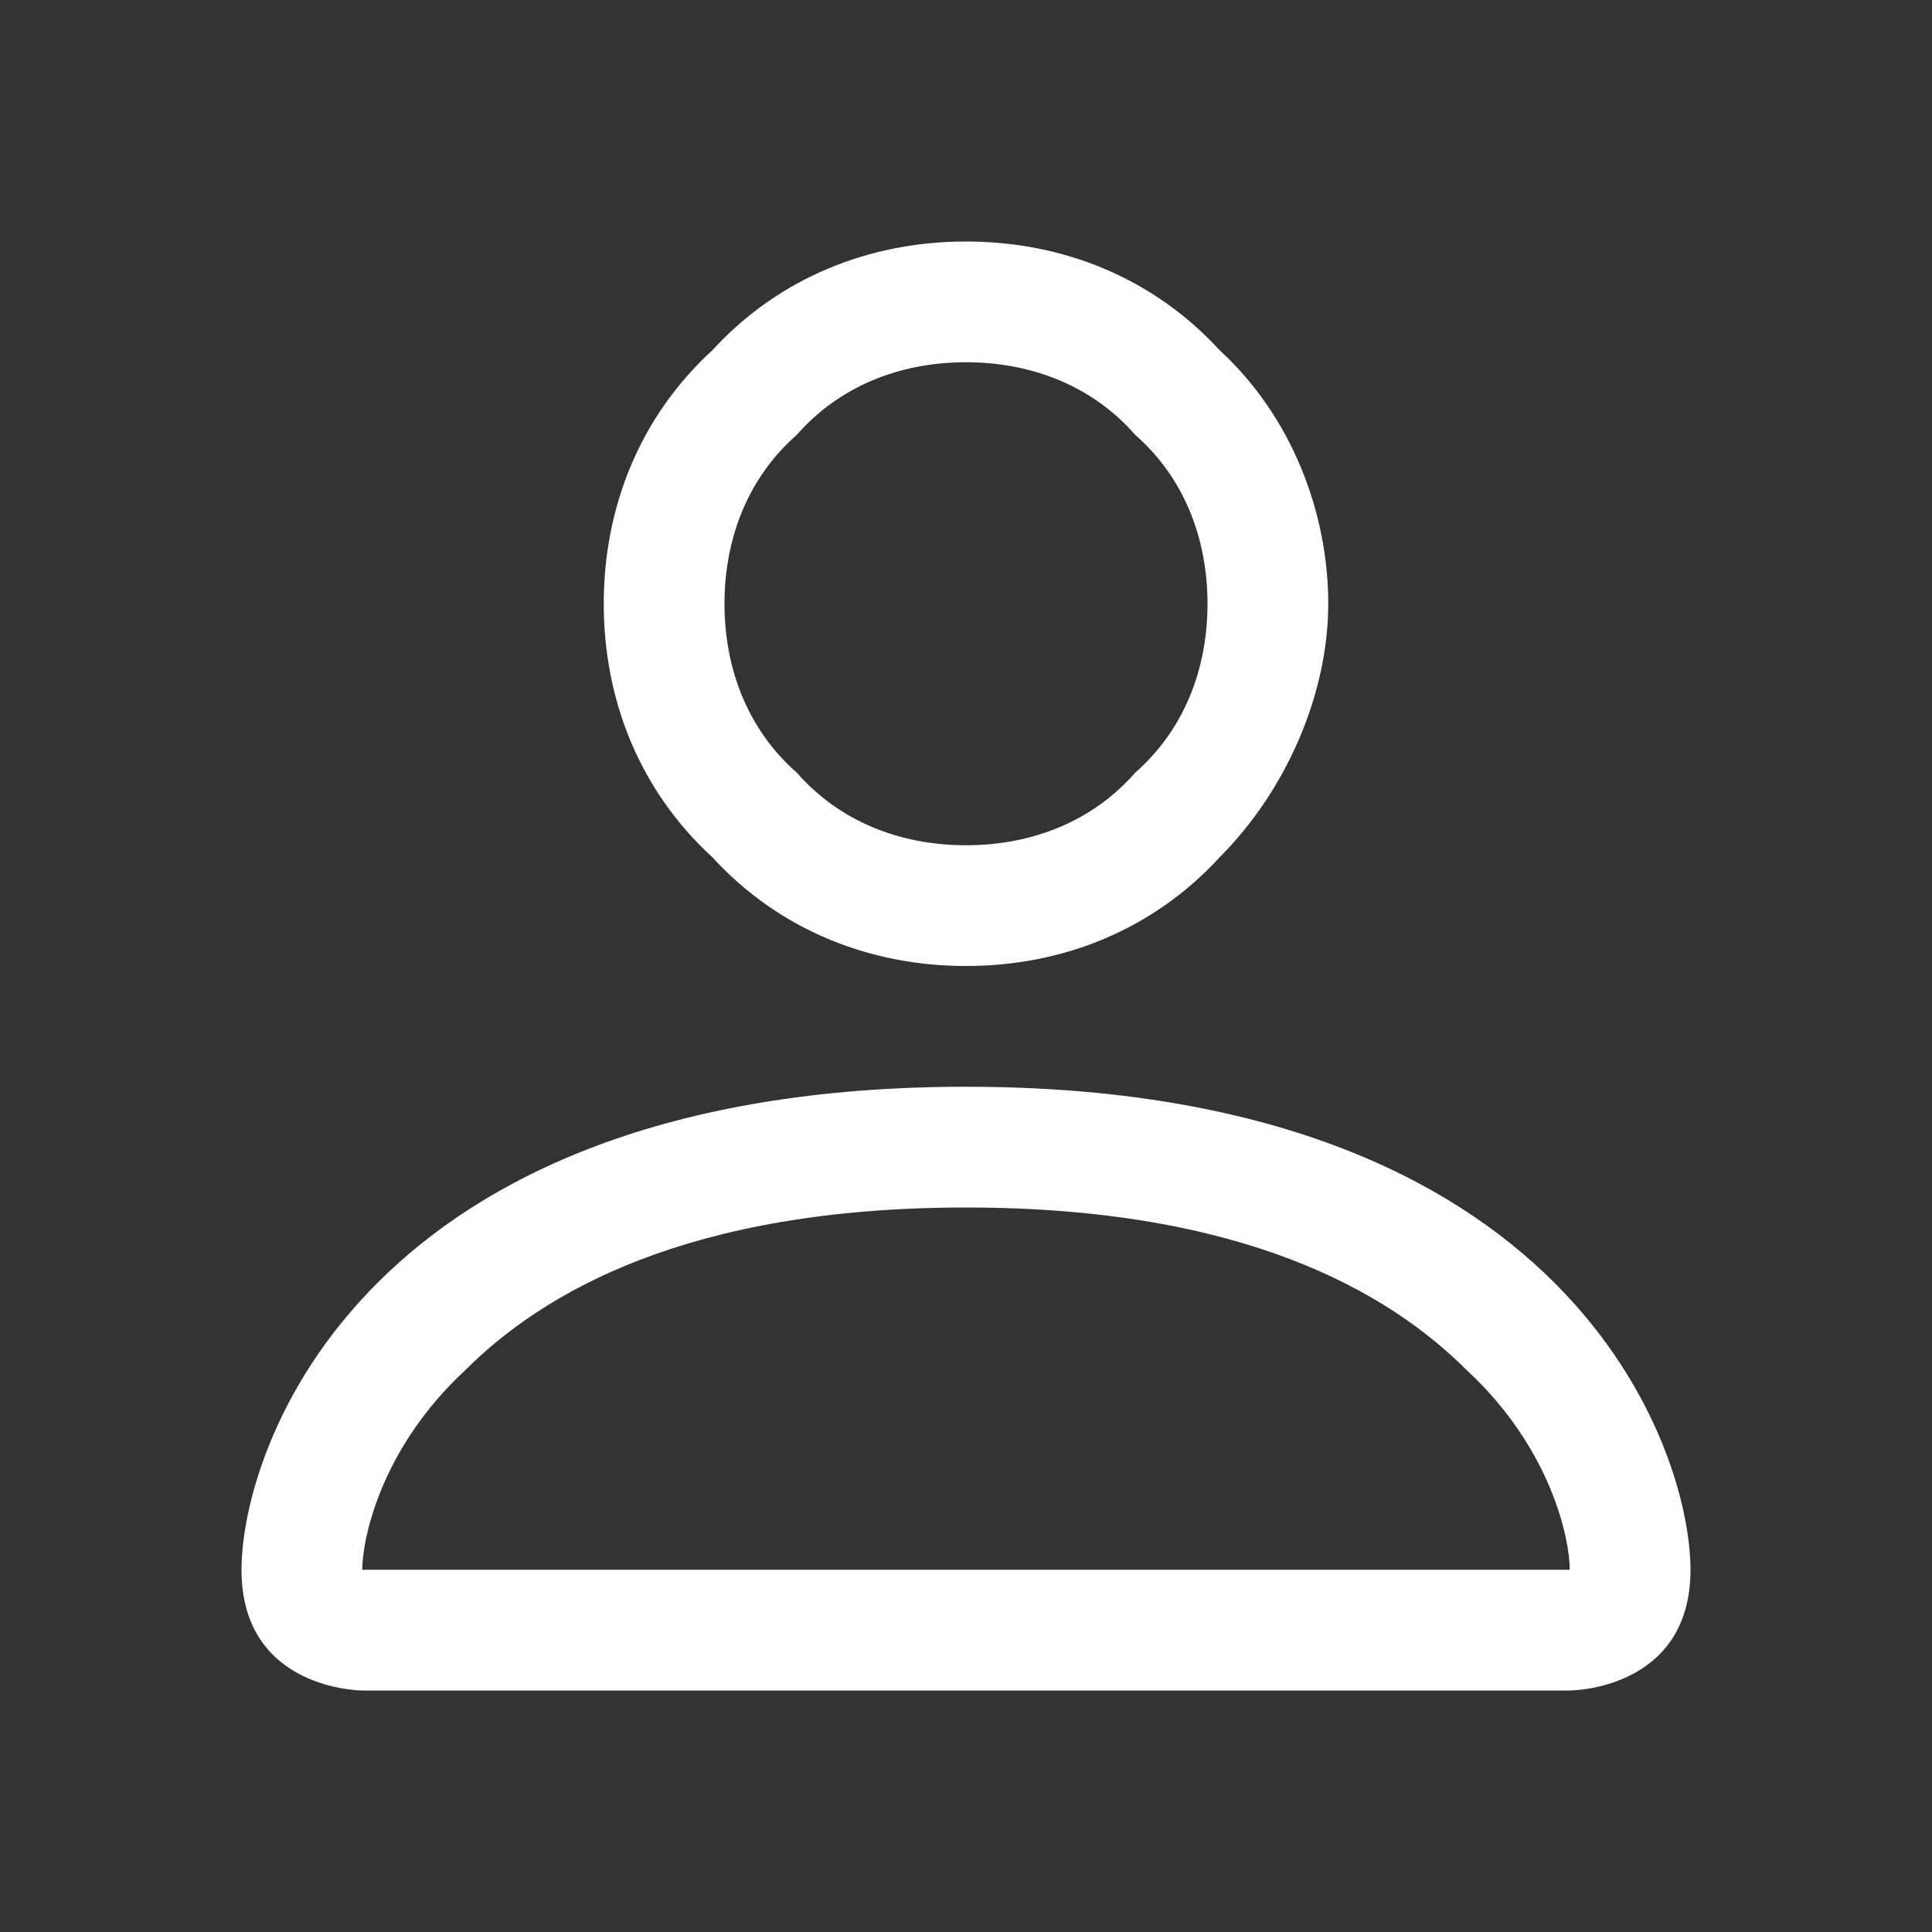
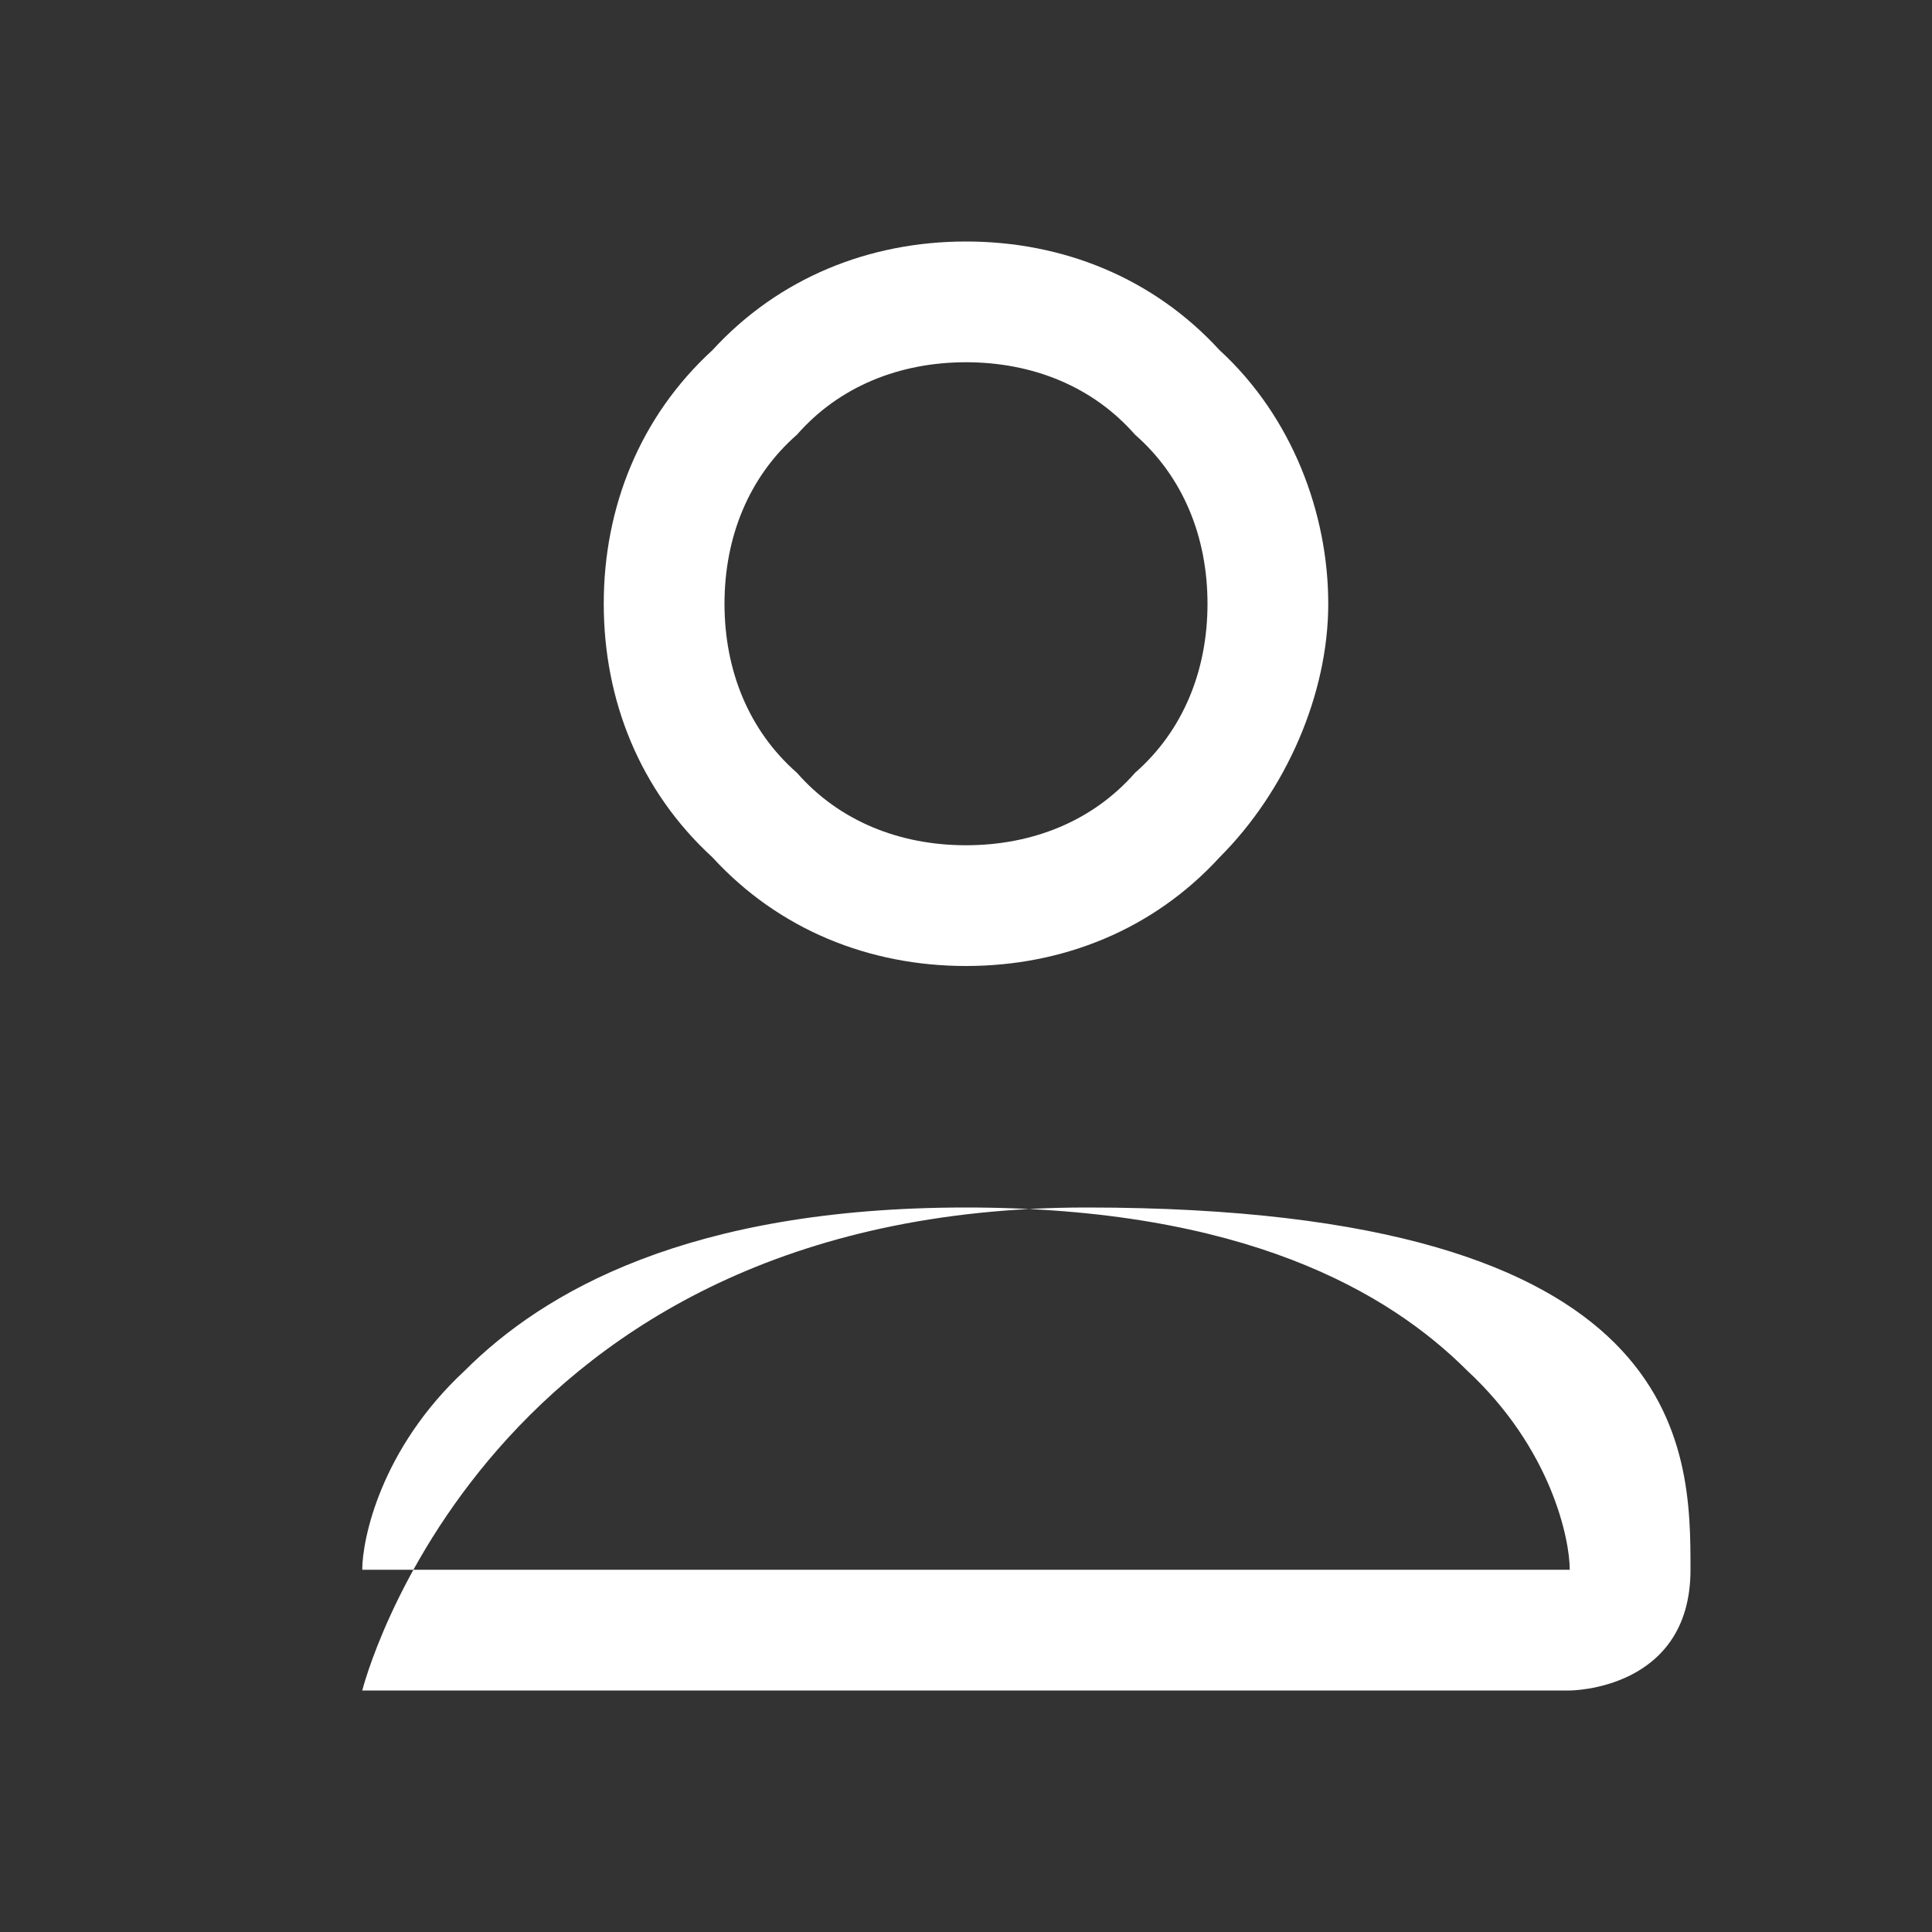
<svg xmlns="http://www.w3.org/2000/svg" version="1.1" id="Слой_1" x="0px" y="0px" viewBox="0 0 32 32" style="enable-background:new 0 0 32 32;" xml:space="preserve">
  <rect x="0" y="0" width="32" height="32" fill="#333333" stroke="none" />
  <style type="text/css">
	.st0{fill:#FFFFFF;}
</style>
-   <path class="st0" d="M16,16c1.6,0,3.1-0.6,4.2-1.8c1.1-1.1,1.8-2.7,1.8-4.2s-0.6-3.1-1.8-4.2C19.1,4.6,17.6,4,16,4s-3.1,0.6-4.2,1.8  C10.6,6.9,10,8.4,10,10s0.6,3.1,1.8,4.2C12.9,15.4,14.4,16,16,16z M20,10c0,1.1-0.4,2.1-1.2,2.8C18.1,13.6,17.1,14,16,14  s-2.1-0.4-2.8-1.2C12.4,12.1,12,11.1,12,10c0-1.1,0.4-2.1,1.2-2.8C13.9,6.4,14.9,6,16,6s2.1,0.4,2.8,1.2C19.6,7.9,20,8.9,20,10z   M28,26c0,2-2,2-2,2H6c0,0-2,0-2-2s2-8,12-8S28,24,28,26z M26,26c0-0.5-0.3-2-1.7-3.3C23,21.4,20.6,20,16,20s-7,1.4-8.3,2.7  C6.3,24,6,25.5,6,26H26z" />
+   <path class="st0" d="M16,16c1.6,0,3.1-0.6,4.2-1.8c1.1-1.1,1.8-2.7,1.8-4.2s-0.6-3.1-1.8-4.2C19.1,4.6,17.6,4,16,4s-3.1,0.6-4.2,1.8  C10.6,6.9,10,8.4,10,10s0.6,3.1,1.8,4.2C12.9,15.4,14.4,16,16,16z M20,10c0,1.1-0.4,2.1-1.2,2.8C18.1,13.6,17.1,14,16,14  s-2.1-0.4-2.8-1.2C12.4,12.1,12,11.1,12,10c0-1.1,0.4-2.1,1.2-2.8C13.9,6.4,14.9,6,16,6s2.1,0.4,2.8,1.2C19.6,7.9,20,8.9,20,10z   M28,26c0,2-2,2-2,2H6s2-8,12-8S28,24,28,26z M26,26c0-0.5-0.3-2-1.7-3.3C23,21.4,20.6,20,16,20s-7,1.4-8.3,2.7  C6.3,24,6,25.5,6,26H26z" />
</svg>